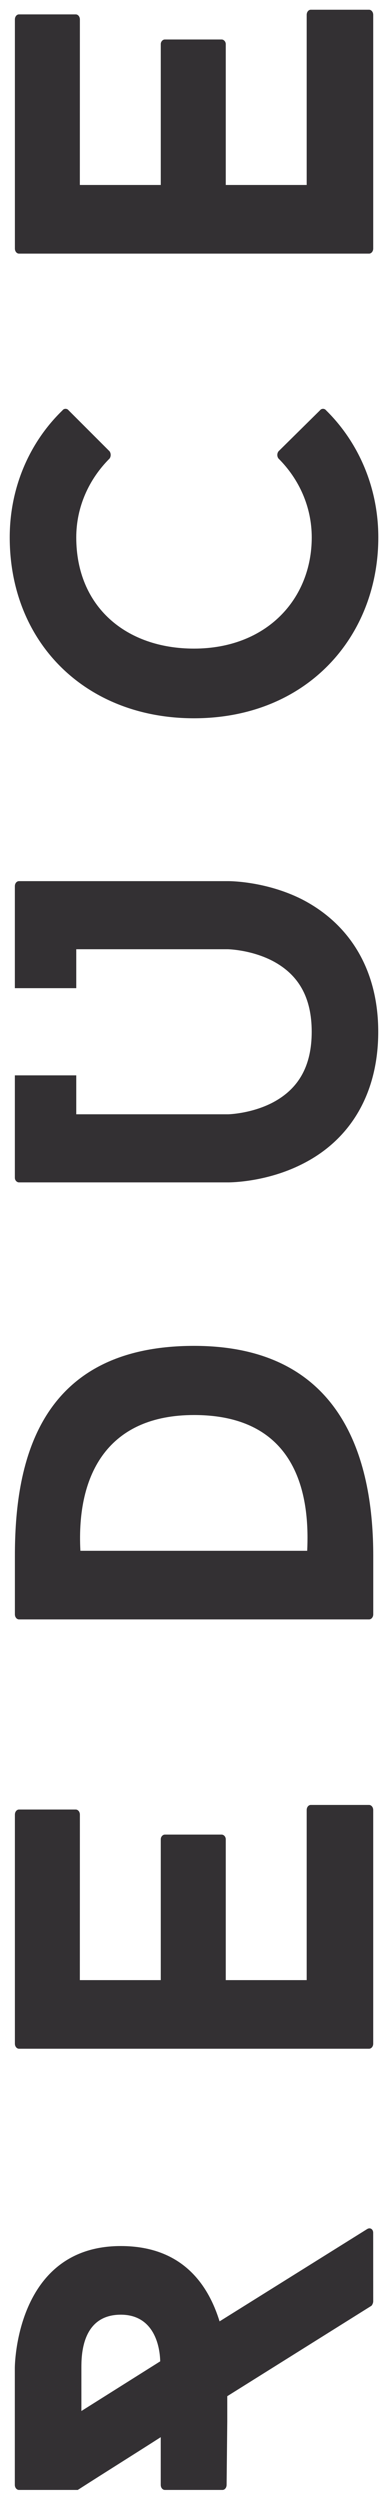
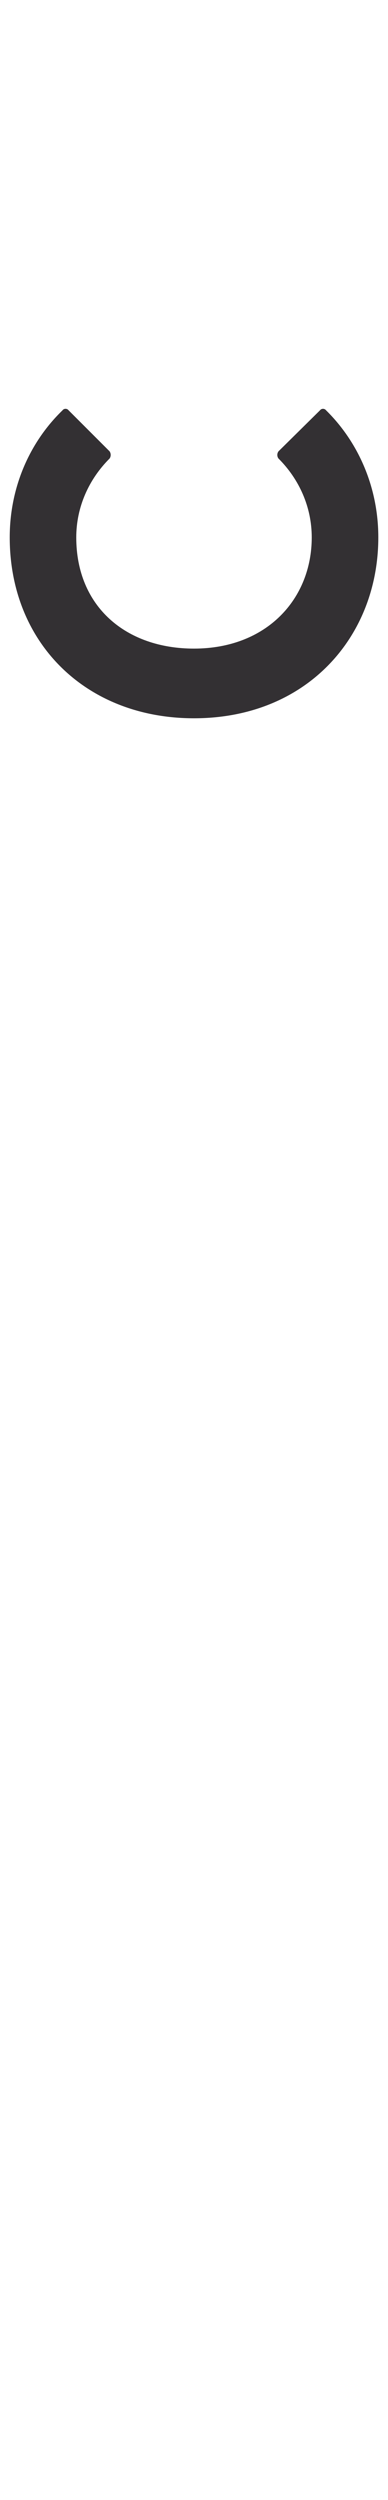
<svg xmlns="http://www.w3.org/2000/svg" width="40" height="257.5" version="1.1" viewBox="0 0 10.583 68.13">
  <defs>
    <style>.cls-1{fill:#333033;}</style>
  </defs>
-   <path class="cls-1" d="m4.37 64.352c-0.014-0.531-0.237-1.271-1.075-1.271-1.075 0-1.075 1.131-1.075 1.452v1.173zm5.81-1.634c0 0.043-0.029 0.112-0.058 0.126l-3.923 2.458v0.684l-0.018 1.731c0 0.084-0.055 0.14-0.11 0.14h-1.575c-0.058 0-0.112-0.056-0.112-0.14v-1.298c-0.74 0.474-1.523 0.963-2.263 1.438h-1.605c-0.056 0-0.112-0.056-0.112-0.14v-3.183s0-3.324 2.89-3.324c1.718 0 2.401 1.104 2.695 2.053l4.021-2.513c0.085-0.056 0.169 0 0.169 0.098z" />
-   <path class="cls-1" d="m2.178 53.963h2.207v-3.839c0-0.07 0.055-0.127 0.111-0.127h1.55c0.056 0 0.112 0.056 0.112 0.127v3.839h2.207v-4.635c0-0.084 0.055-0.139 0.111-0.139h1.592c0.055 0 0.112 0.056 0.112 0.139v6.366c0 0.085-0.057 0.139-0.112 0.139h-9.551c-0.056 0-0.111-0.055-0.111-0.139v-6.24c0-0.084 0.055-0.14 0.111-0.14h1.55c0.056 0 0.112 0.056 0.112 0.14z" />
-   <path class="cls-1" d="m8.379 42.263c0.055-1.187-0.071-3.7-3.087-3.7-2.318 0-3.212 1.577-3.099 3.7zm-7.973 0.139c0-2.388 0.545-5.724 4.887-5.724 4.174 0 4.888 3.294 4.888 5.724v1.592c0 0.083-0.057 0.139-0.113 0.139h-9.55c-0.057 0-0.112-0.056-0.112-0.139z" />
  <path class="cls-1" d="m7.596 12.496c-0.043-0.055-0.043-0.139 0-0.196l1.131-1.117c0.042-0.056 0.125-0.056 0.168 0 0.879 0.865 1.424 2.095 1.424 3.462 0 2.71-1.954 4.93-5.028 4.93-2.946 0-5.026-2.053-5.026-4.93 0-1.367 0.545-2.597 1.439-3.462 0.041-0.056 0.125-0.056 0.168 0l1.117 1.117c0.04 0.056 0.04 0.141 0 0.196-0.559 0.558-0.909 1.314-0.909 2.15 0 1.886 1.355 3.03 3.211 3.03 1.984 0 3.212-1.354 3.212-3.03 0-0.836-0.348-1.592-0.907-2.15" />
-   <path class="cls-1" d="m2.178 5.041h2.207v-3.84c0-0.069 0.055-0.125 0.111-0.125h1.55c0.056 0 0.112 0.056 0.112 0.125v3.84h2.207v-4.635c0-0.085 0.055-0.141 0.111-0.141h1.592c0.055 0 0.112 0.056 0.112 0.141v6.367c0 0.084-0.057 0.139-0.112 0.139h-9.551c-0.056 0-0.111-0.055-0.111-0.139v-6.242c0-0.085 0.055-0.139 0.111-0.139h1.55c0.056 0 0.112 0.055 0.112 0.139z" />
-   <path class="cls-1" d="m0.405 24.152v2.778h1.675v-1.061h4.133c0.013 0 0.641 0.014 1.229 0.322 0.712 0.377 1.06 1.005 1.06 1.927s-0.348 1.55-1.06 1.927c-0.588 0.308-1.216 0.322-1.216 0.322h-4.146v-1.061h-1.675v2.792c0 0.069 0.055 0.125 0.112 0.125h5.709c0.099 0 1.048-0.014 1.997-0.489 1.354-0.67 2.094-1.956 2.094-3.616 0-1.662-0.755-2.932-2.094-3.616-0.949-0.474-1.898-0.489-1.997-0.489h-5.709c-0.058 0-0.112 0.055-0.112 0.139" />
</svg>